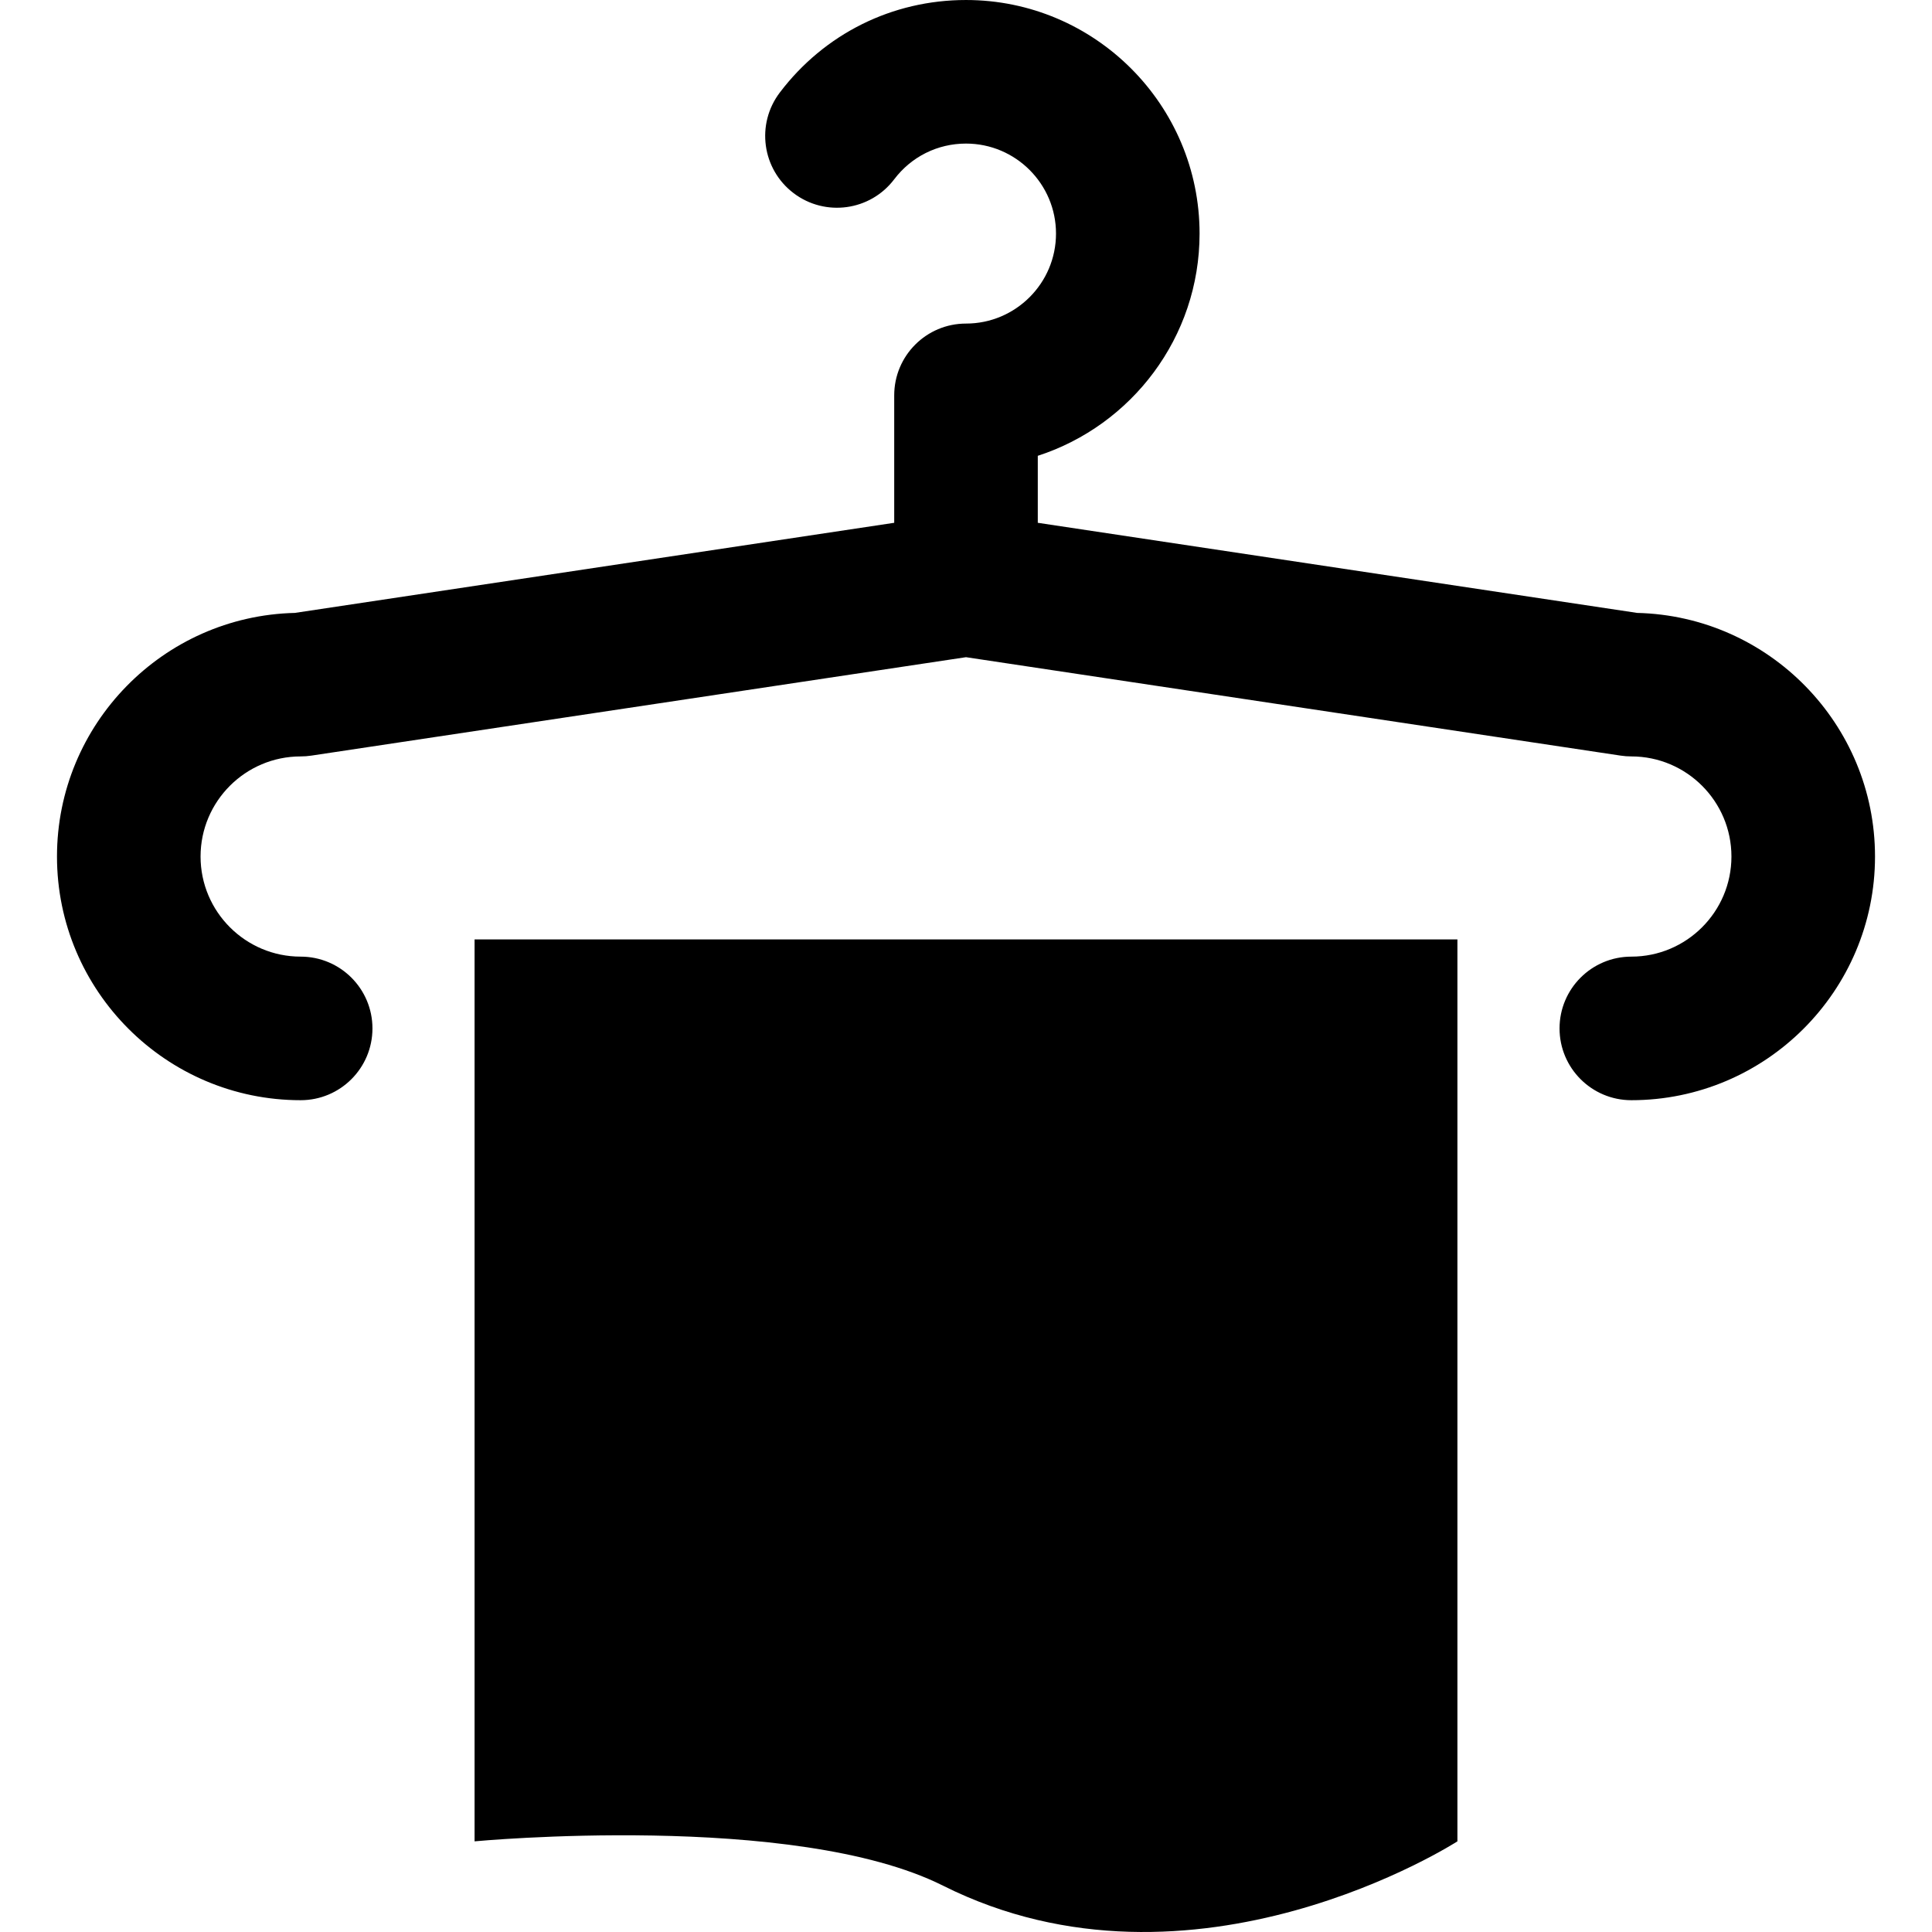
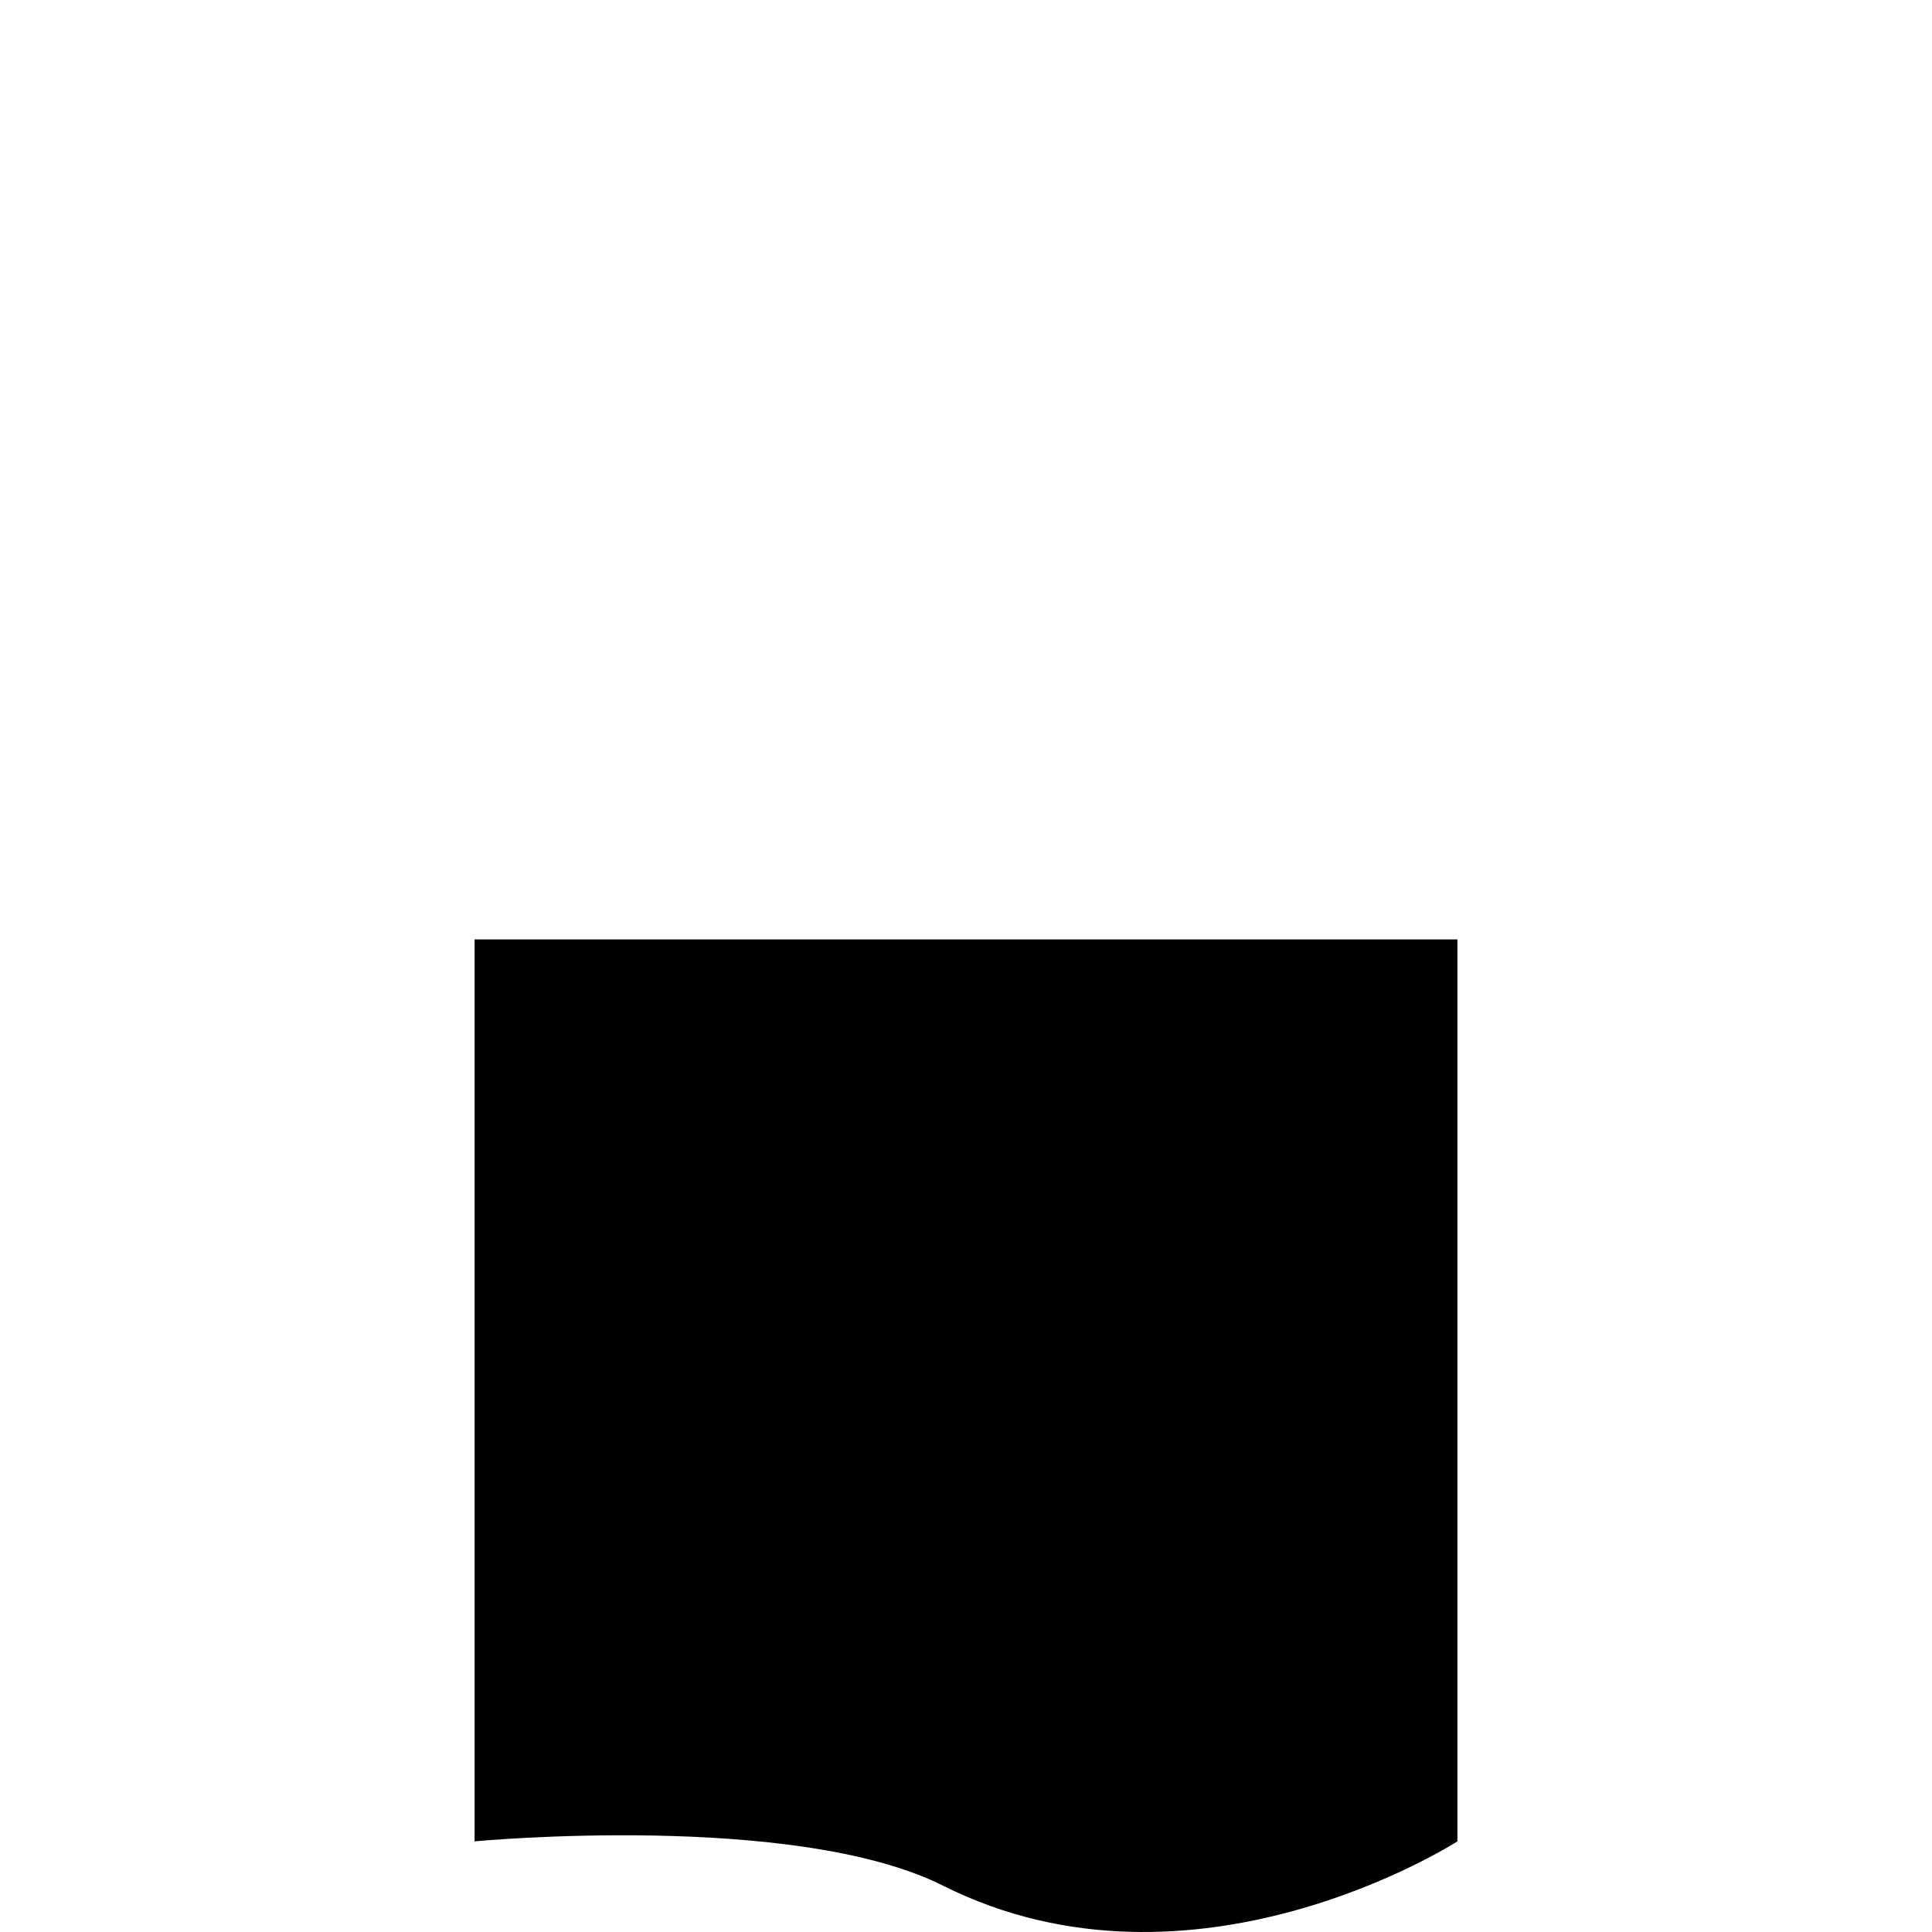
<svg xmlns="http://www.w3.org/2000/svg" fill="#000000" height="800px" width="800px" version="1.1" id="Layer_1" viewBox="0 0 512.001 512.001" xml:space="preserve">
  <g>
    <g>
      <g>
-         <path d="M433.864,162.428l-158.84-23.882v-17.751c24.85-8.046,42.876-31.4,42.876-58.894c0-34.132-27.769-61.9-61.9-61.9     c-19.548,0-37.538,8.944-49.354,24.538c-6.347,8.375-4.702,20.307,3.673,26.653c8.376,6.345,20.307,4.702,26.653-3.673     c4.561-6.018,11.496-9.469,19.029-9.469c13.151,0,23.852,10.699,23.852,23.85c0,13.151-10.701,23.85-23.852,23.85     c-10.507,0-19.024,8.518-19.024,19.024v33.772l-158.84,23.882c-34.9,0.822-63.034,29.466-63.034,64.56     c0,35.609,28.969,64.578,64.578,64.578c10.507,0,19.024-8.518,19.024-19.024c0-10.507-8.518-19.024-19.024-19.024     c-14.629,0-26.529-11.902-26.529-26.529c0-14.627,11.9-26.529,26.529-26.529c0.946,0,1.892-0.071,2.828-0.212l173.492-26.085     l173.492,26.085c0.936,0.141,1.882,0.212,2.828,0.212c14.628,0,26.529,11.9,26.529,26.529c0,14.629-11.9,26.529-26.529,26.529     c-10.507,0-19.024,8.518-19.024,19.024c0,10.507,8.518,19.024,19.024,19.024c35.609,0,64.578-28.969,64.578-64.578     C496.899,191.894,468.763,163.25,433.864,162.428z" />
        <path d="M125.768,487.975c0,0,84.731-8.013,124.146,11.748c66.469,33.326,136.317-11.748,136.317-11.748V248.961H125.768V487.975     z" />
      </g>
    </g>
  </g>
</svg>